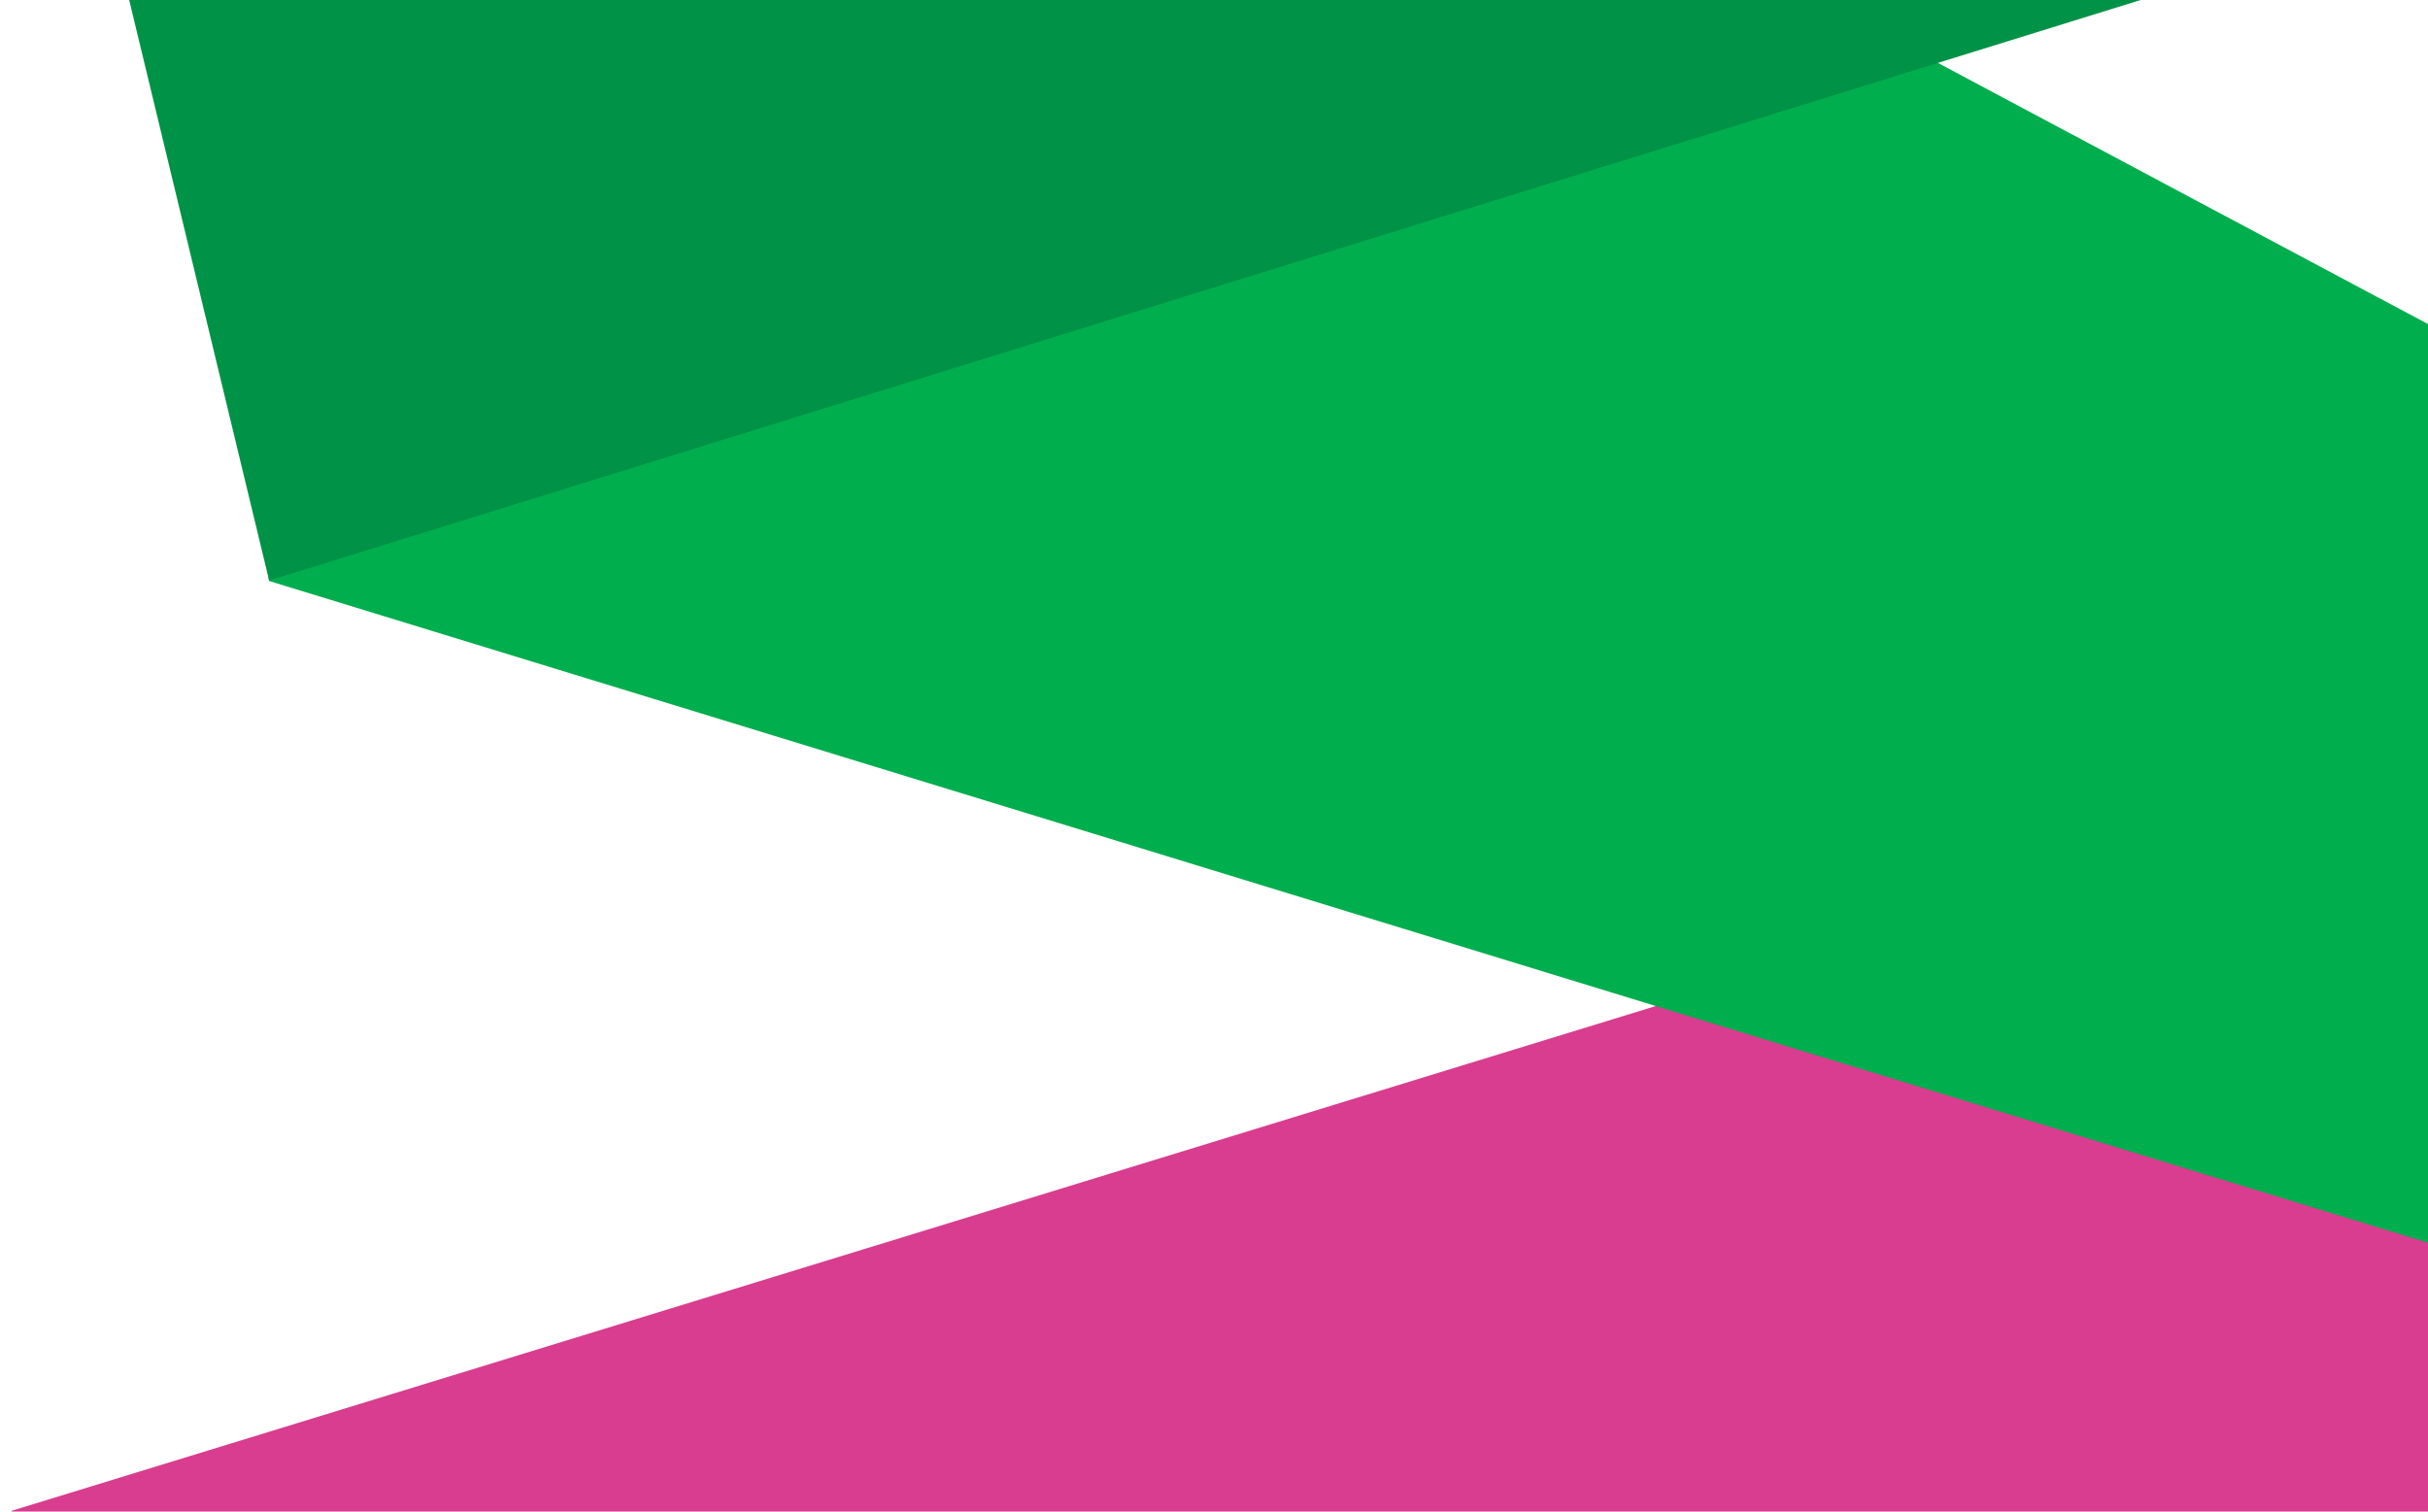
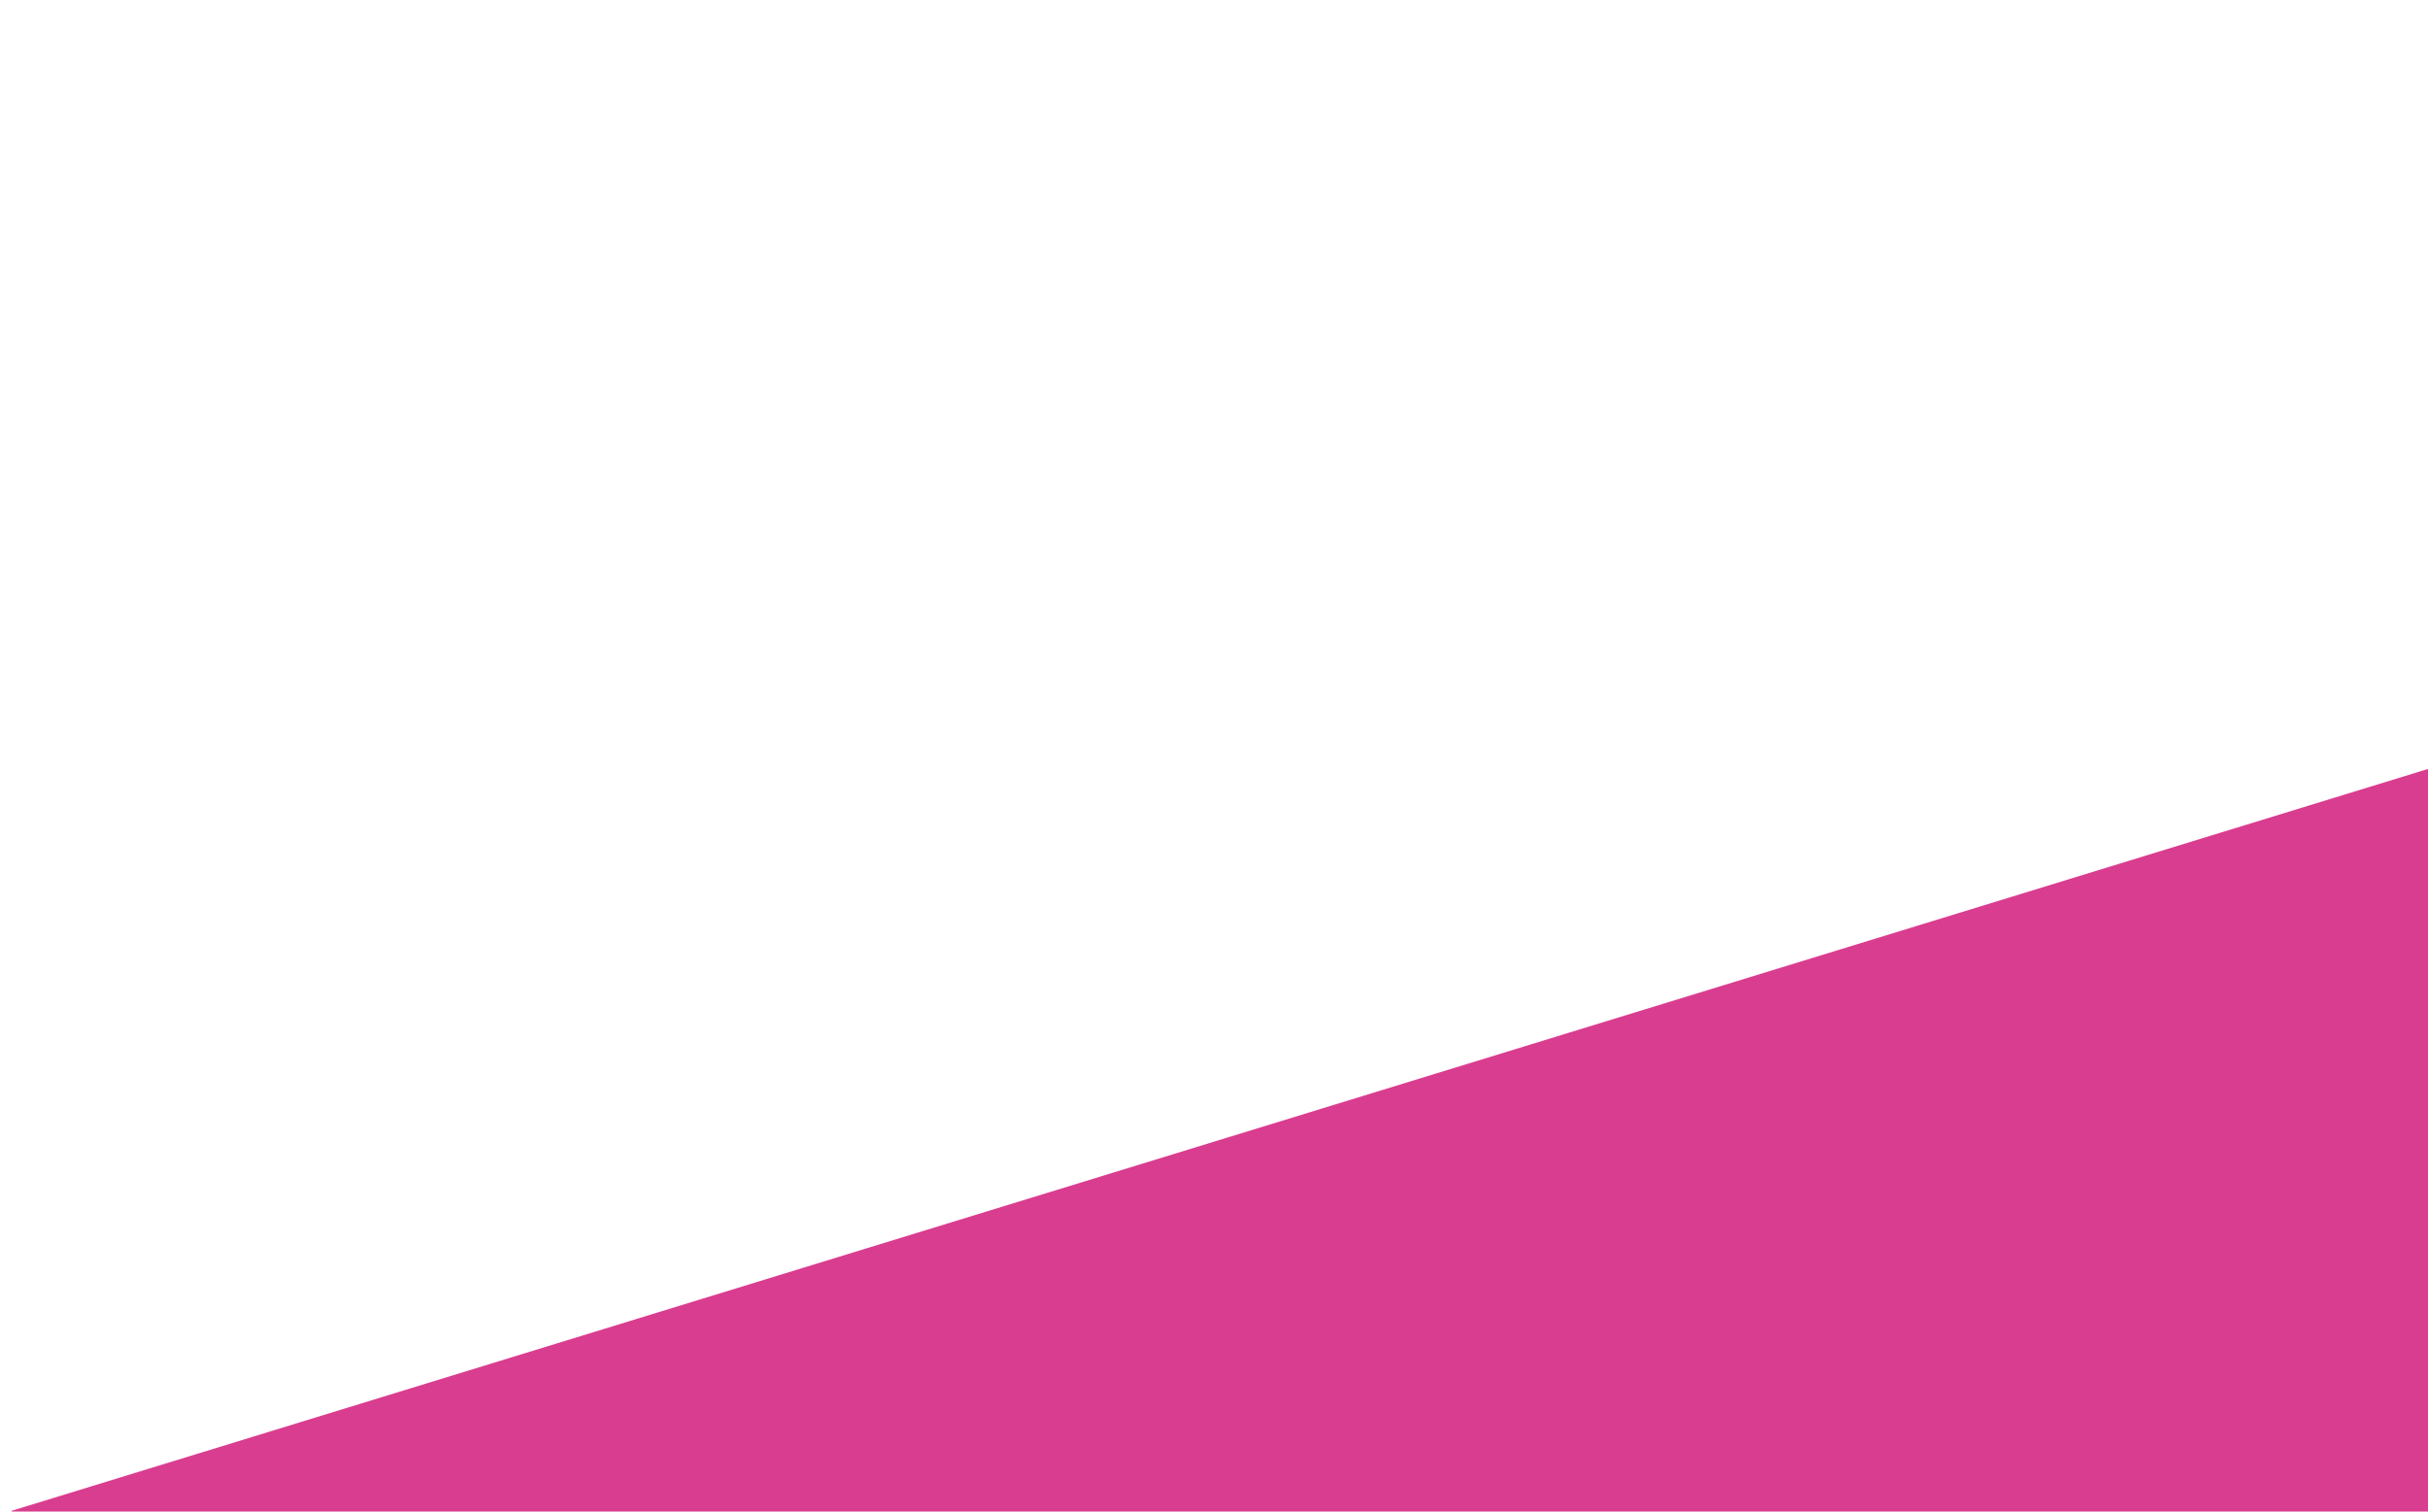
<svg xmlns="http://www.w3.org/2000/svg" width="1044" height="650" viewBox="0 0 1044 650" fill="none">
  <path d="M1091.8 316L5 649.685L12.112 1114L1139 767.381L1091.8 316Z" fill="#D93D8F" />
-   <path d="M1121.15 558.066L115.725 249.849L0 -417L1079.33 158.186L1121.15 558.066Z" fill="#00AE4D" />
-   <path d="M115.725 249.639L1825.81 -280.861L1843 -726L0 -230.447L115.725 249.639Z" fill="#009246" />
</svg>